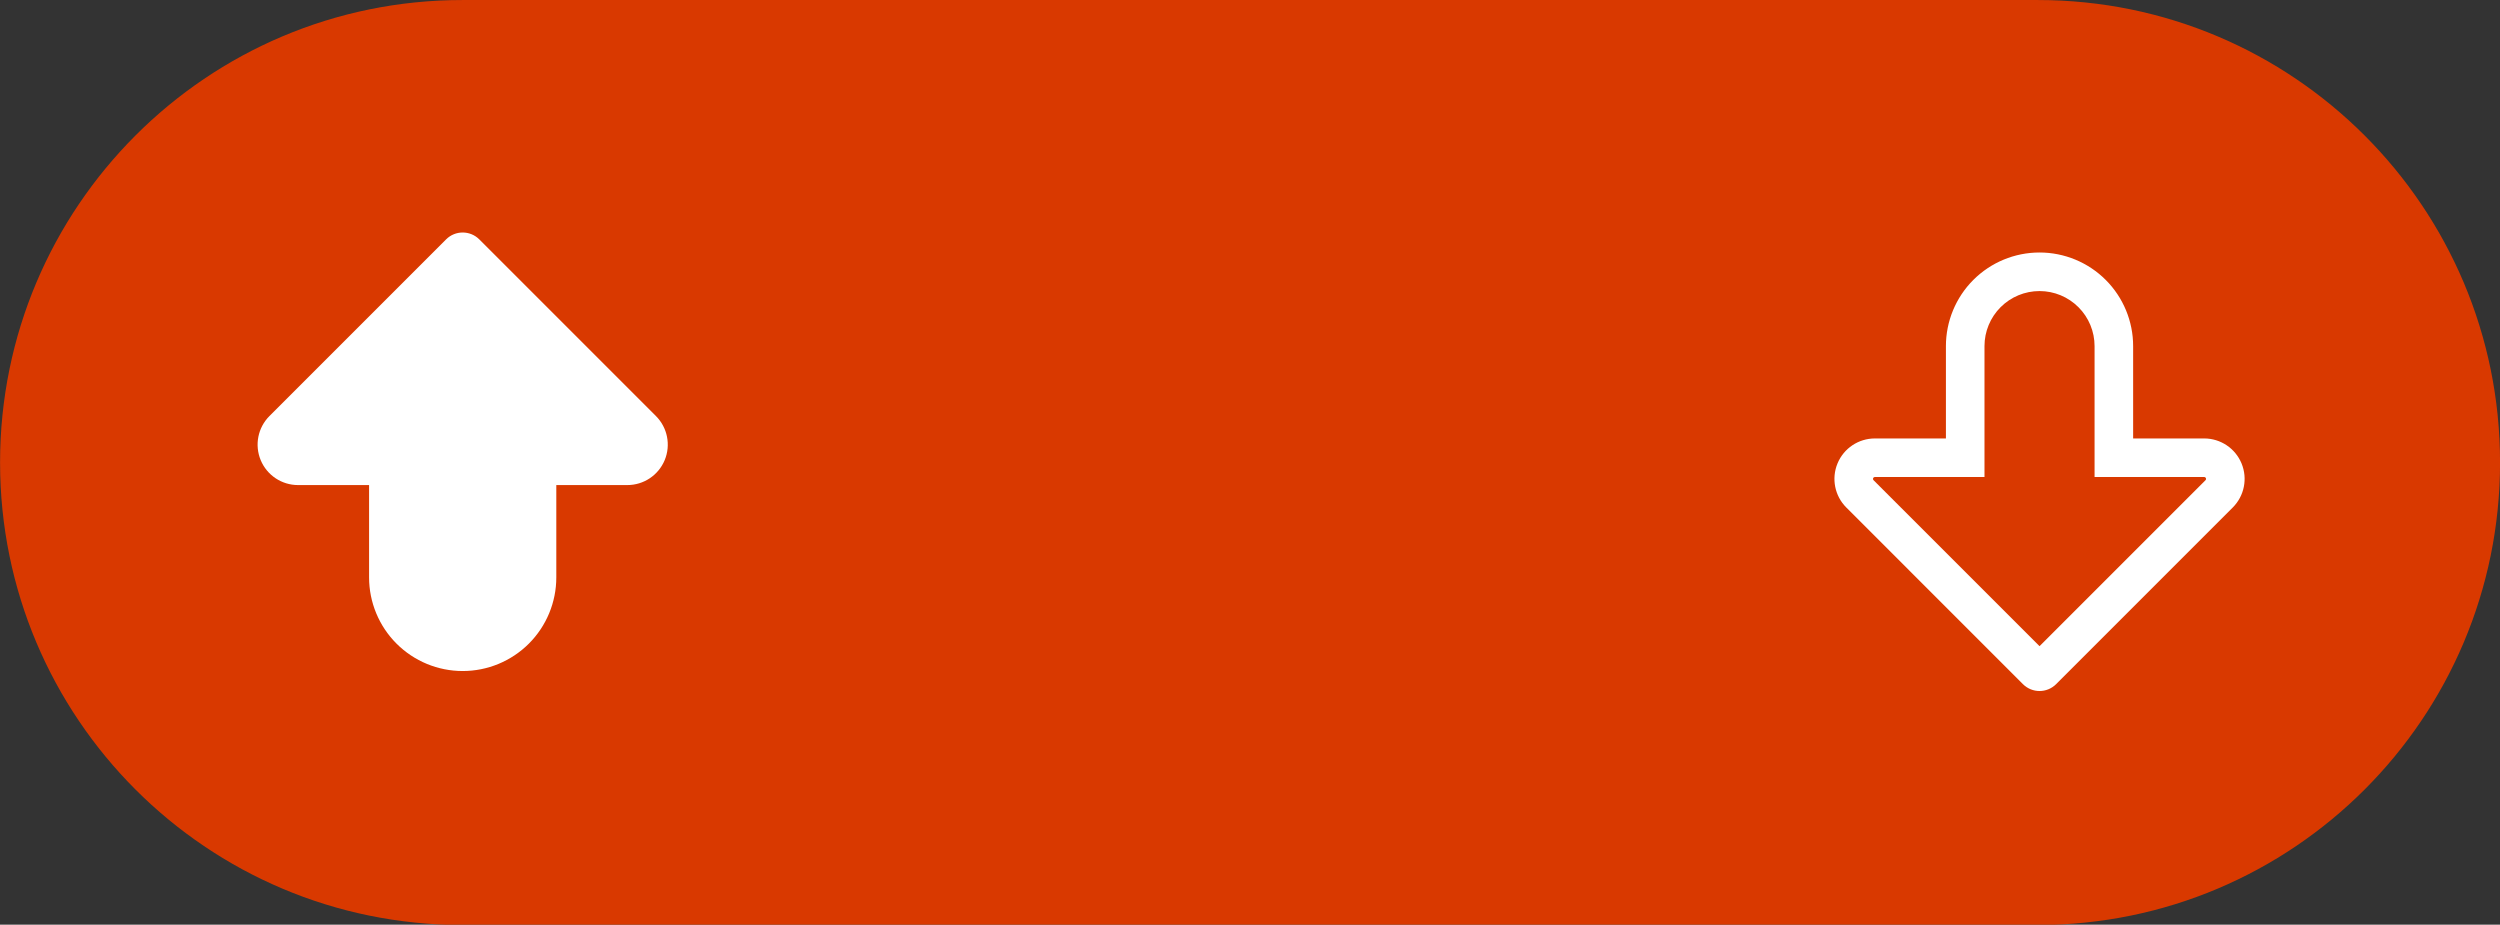
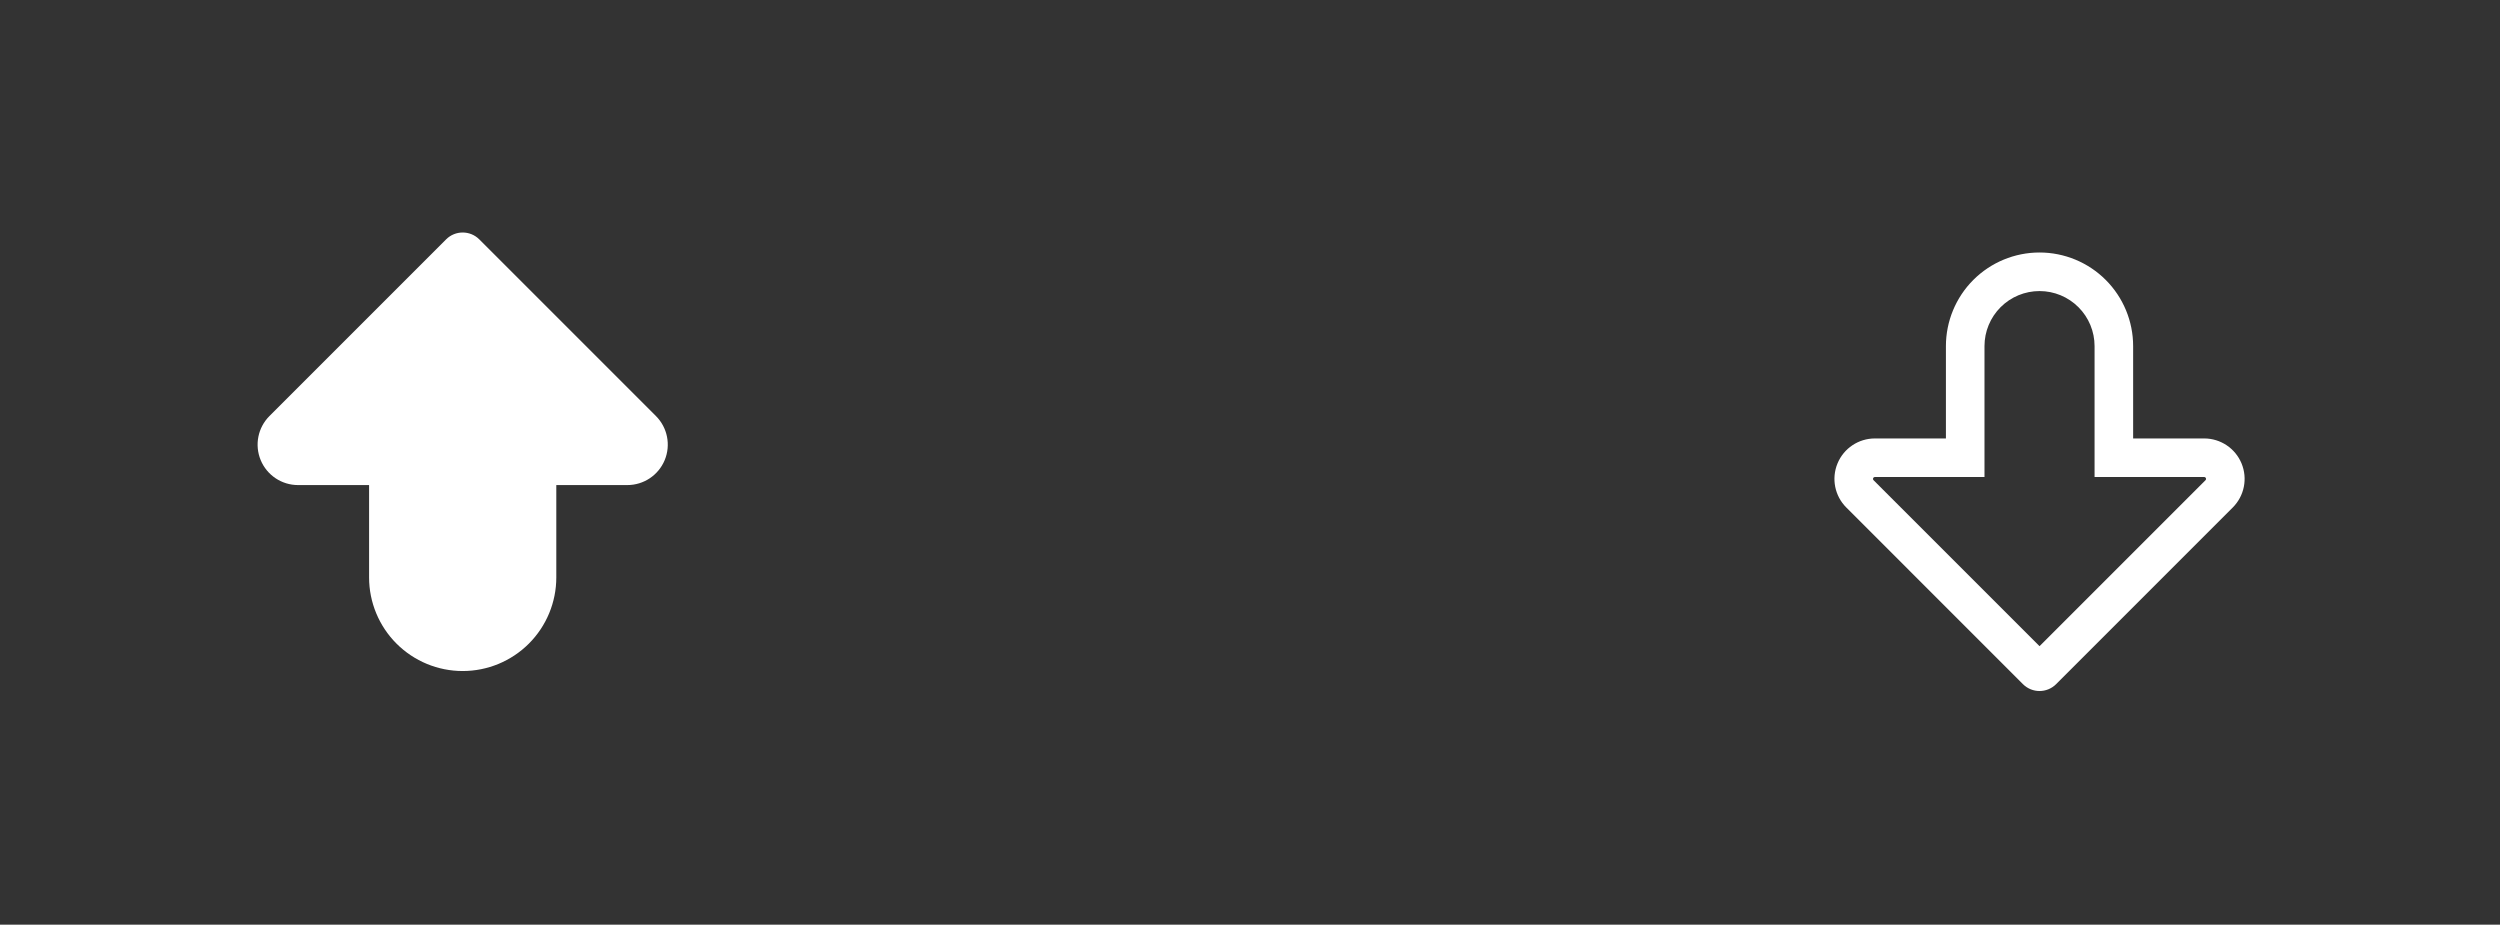
<svg xmlns="http://www.w3.org/2000/svg" xmlns:ns1="http://sodipodi.sourceforge.net/DTD/sodipodi-0.dtd" xmlns:ns2="http://www.inkscape.org/namespaces/inkscape" width="518.425" height="191.751" viewBox="0 0 518.425 191.751" version="1.1" xml:space="preserve" style="clip-rule:evenodd;fill-rule:evenodd;stroke-linejoin:round;stroke-miterlimit:2" id="svg4" ns1:docname="Reddit-upvoted.svg" ns2:version="1.4 (86a8ad7, 2024-10-11)">
  <rect x="0" y="0" width="518.425" height="191.751" fill="#333333" stroke="none" />
  <defs id="defs4" />
  <ns1:namedview id="namedview4" pagecolor="#ffffff" bordercolor="#000000" borderopacity="0.25" ns2:showpageshadow="2" ns2:pageopacity="0.0" ns2:pagecheckerboard="0" ns2:deskcolor="#d1d1d1" ns2:zoom="1.5310345" ns2:cx="253.09685" ns2:cy="35.596847" ns2:window-width="1920" ns2:window-height="1017" ns2:window-x="-8" ns2:window-y="-8" ns2:window-maximized="1" ns2:current-layer="svg4" />
  <g transform="translate(-36.144,-21.09)" id="g4">
    <g transform="matrix(-9.186,0,0,1,1783.39,0.035)" id="g1">
-       <path d="m 179.769,21.061 c 5.764,0 10.437,42.937 10.437,95.903 v 0.003 c 0,52.966 -4.673,95.903 -10.437,95.903 h -35.562 c -5.764,0 -10.437,-42.937 -10.437,-95.903 v -0.003 c 0,-52.966 4.673,-95.903 10.437,-95.903 z" style="fill:#d93900" id="path1" />
-     </g>
+       </g>
    <g transform="matrix(0.993,0,0,0.993,0.613,0.474)" id="g2">
      <path d="m 128.942,70.751 c 1.913,-1.913 5.015,-1.913 6.928,0 7.256,7.256 24.41,24.41 36.891,36.892 2.416,2.415 3.138,6.048 1.831,9.204 -1.307,3.156 -4.387,5.213 -7.803,5.213 -7.789,0 -14.834,0 -14.834,0 v 19.286 c 0,5.185 -2.06,10.157 -5.726,13.823 -3.666,3.666 -8.638,5.725 -13.822,5.725 -0.001,0 -0.001,0 -0.002,0 -5.184,0 -10.156,-2.059 -13.822,-5.725 -3.666,-3.666 -5.726,-8.638 -5.726,-13.823 0,-9.664 0,-19.286 0,-19.286 H 98.023 c -3.416,0 -6.496,-2.057 -7.803,-5.213 -1.307,-3.156 -0.585,-6.789 1.831,-9.204 12.481,-12.482 29.636,-29.636 36.891,-36.892 z" style="fill:#ffffff" id="path2" />
    </g>
    <g transform="matrix(-0.993,0,0,-0.993,590.561,233.217)" id="g3">
      <path d="m 128.942,70.751 c 1.913,-1.913 5.015,-1.913 6.928,0 l 36.891,36.892 c 2.416,2.415 3.138,6.048 1.831,9.204 -1.307,3.156 -4.387,5.213 -7.803,5.213 h -14.834 v 19.286 c 0,5.185 -2.06,10.157 -5.726,13.823 -3.666,3.666 -8.638,5.725 -13.823,5.725 -5.184,0 -10.157,-2.059 -13.823,-5.725 -3.666,-3.666 -5.726,-8.638 -5.726,-13.823 V 122.06 H 98.023 c -3.416,0 -6.496,-2.057 -7.803,-5.213 -1.307,-3.156 -0.585,-6.789 1.831,-9.204 z m 3.464,7.928 -34.659,34.66 c -0.112,0.111 -0.145,0.279 -0.085,0.425 0.061,0.146 0.203,0.241 0.361,0.241 h 22.889 v 27.342 c 0,3.048 1.211,5.971 3.367,8.126 2.155,2.156 5.079,3.366 8.127,3.366 3.048,0 5.972,-1.21 8.128,-3.366 2.155,-2.155 3.366,-5.078 3.366,-8.127 v -27.341 h 22.889 c 0.158,0 0.301,-0.095 0.361,-0.241 0.061,-0.146 0.027,-0.314 -0.085,-0.426 z" style="fill:#ffffff" id="path3" />
    </g>
  </g>
</svg>